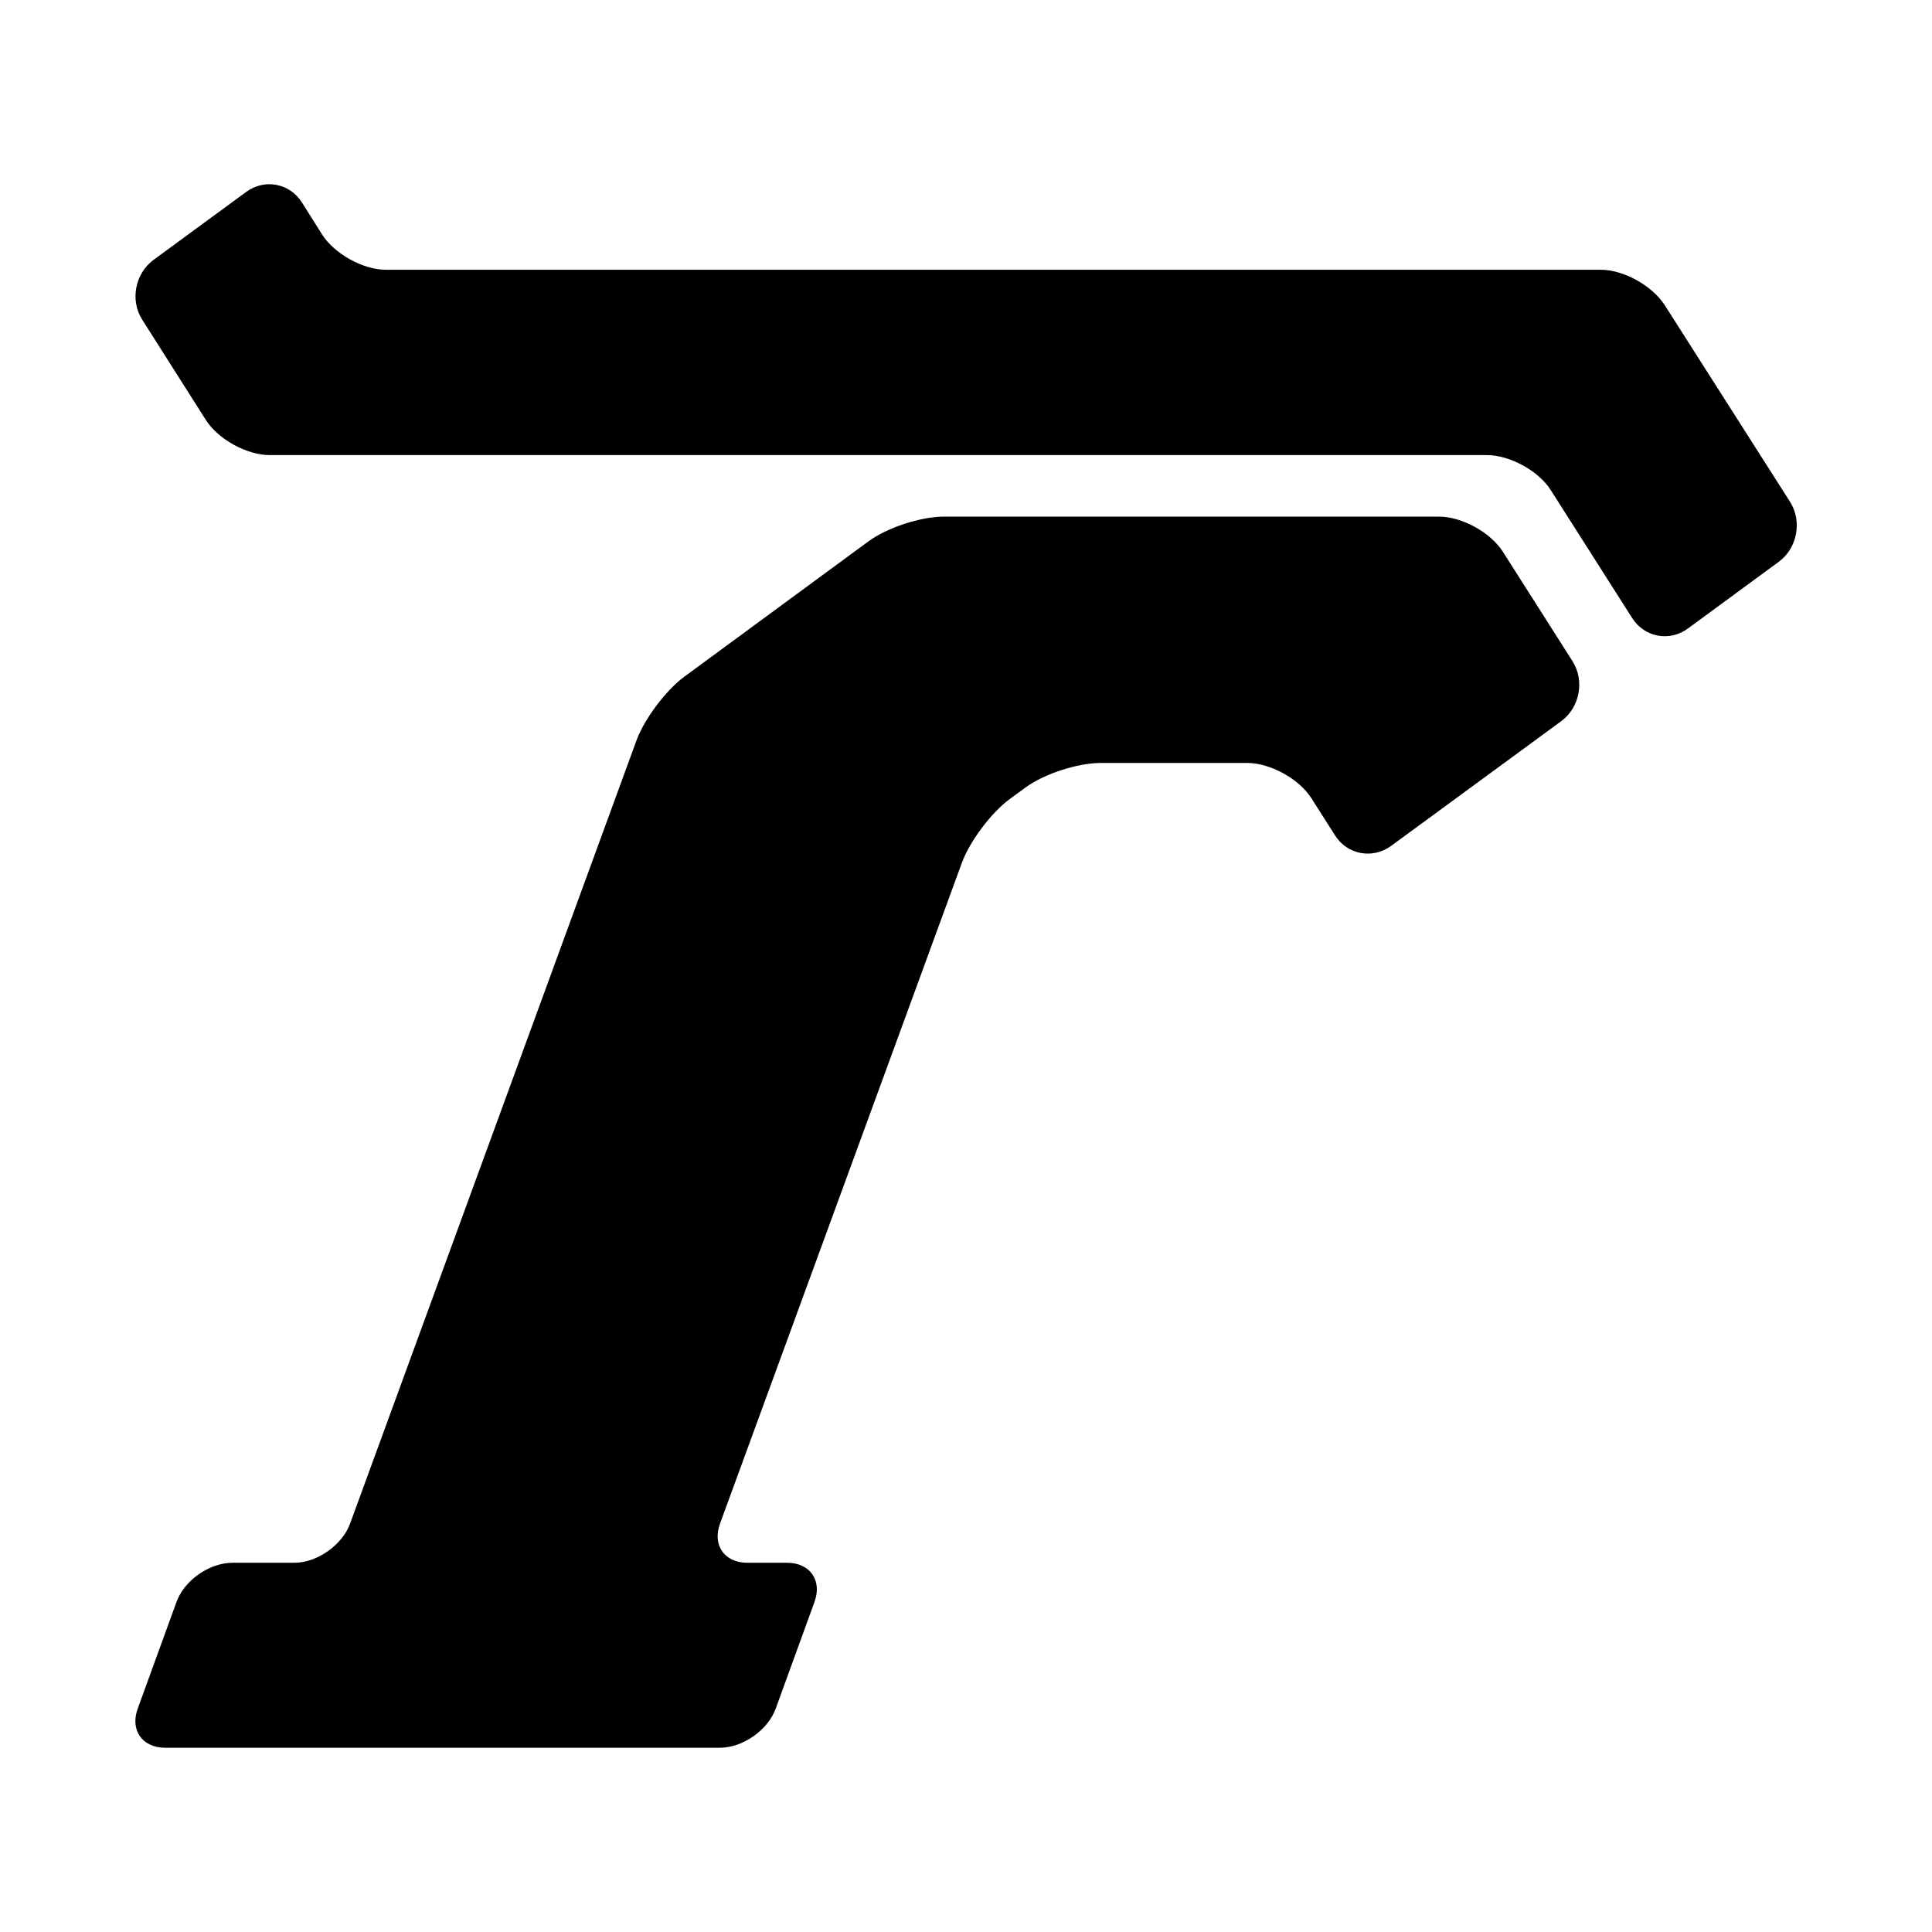
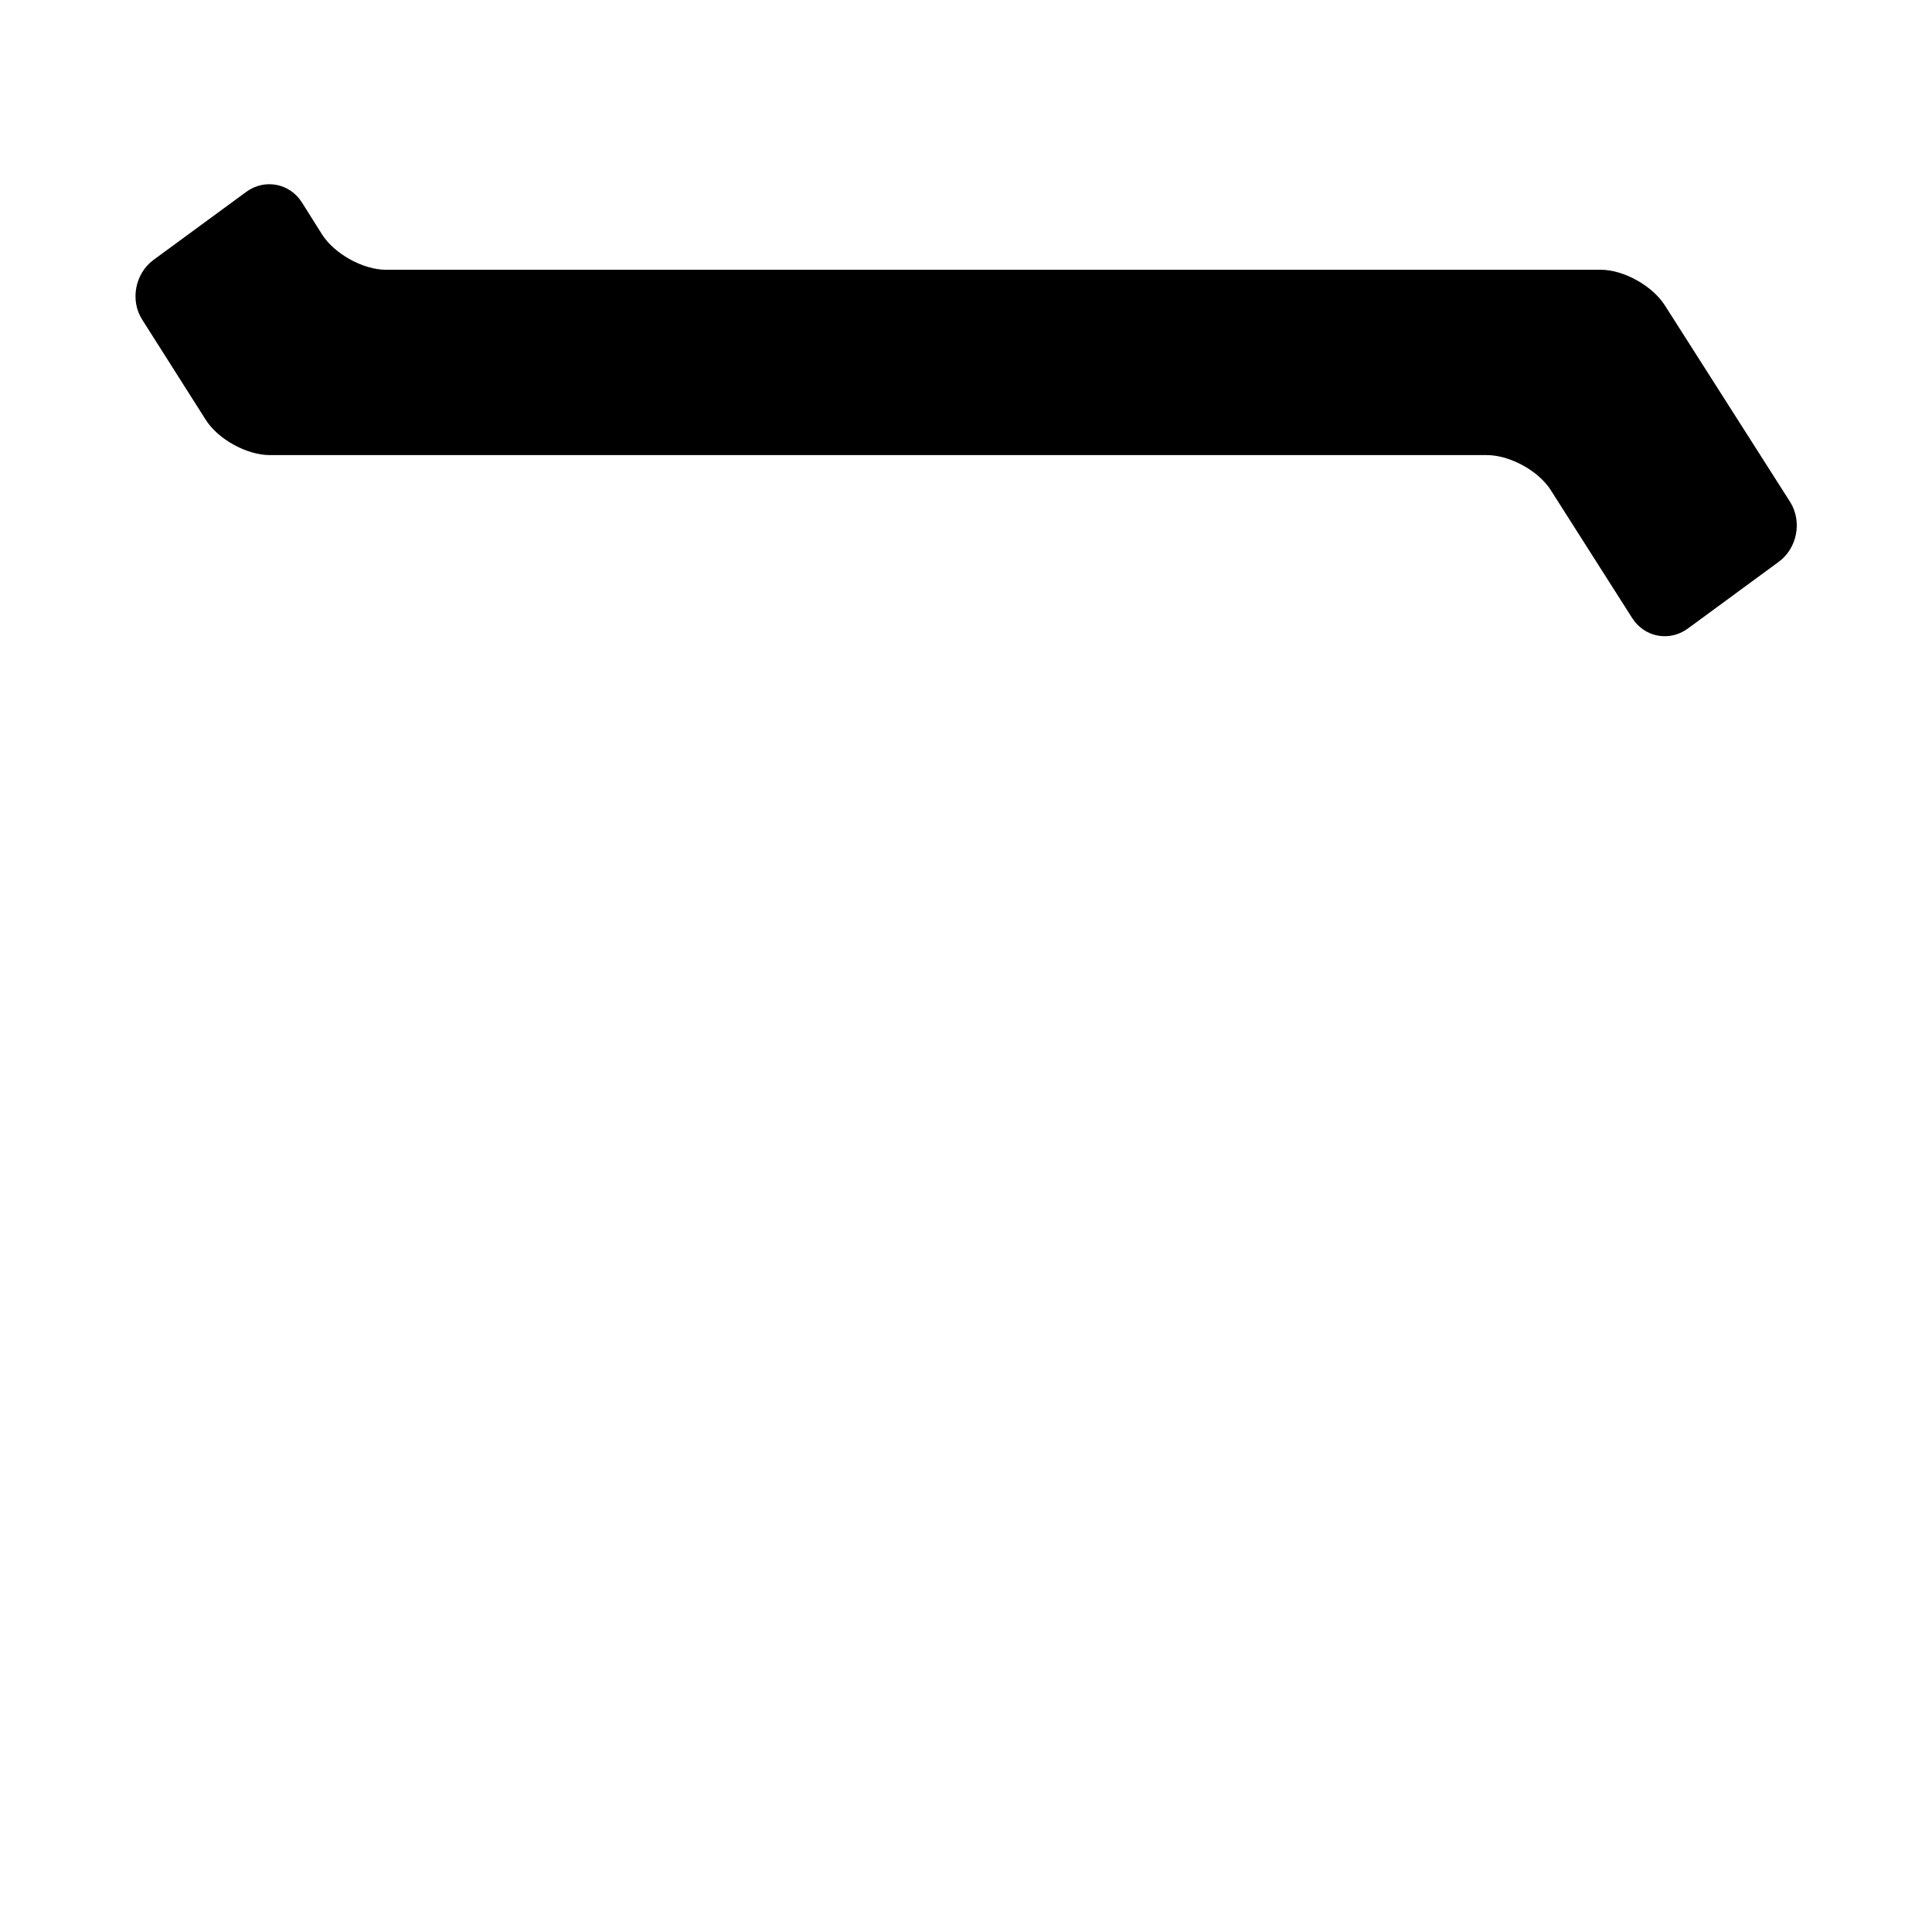
<svg xmlns="http://www.w3.org/2000/svg" version="1.1" id="Layer_1" x="0px" y="0px" viewBox="0 0 1080 1080" style="enable-background:new 0 0 1080 1080;" xml:space="preserve">
  <path d="M930.6,170.6c-6.9-10.8-22.9-19.8-35.7-19.8H215.7c-12.8,0-28.9-9-35.7-19.8l-11.2-17.8c-6.8-10.8-20.9-13.5-31.2-5.9  l-51.8,38c-10.3,7.6-13.2,22.6-6.3,33.4l35.6,56.1c6.9,10.8,22.9,19.6,35.7,19.6h680.4c12.8,0,28.9,8.8,35.7,19.6l45.5,71.5  c6.9,10.8,20.9,13.4,31.2,5.8l50.8-37.3c10.3-7.6,13.1-22.6,6.3-33.4L930.6,170.6z" />
-   <path d="M402.4,977c12.8,0,26.8-9.8,31.2-21.8l21.7-59.7c4.4-12-2.5-21.9-15.3-21.9h-22.2c-12.8,0-19.7-9.8-15.3-21.9l135.2-369.4  c4.4-12,16.4-28,26.7-35.6l8.9-6.5c10.3-7.6,29.2-13.7,42-13.7h81.9c12.8,0,28.9,8.8,35.8,19.6l13.3,20.9  c6.9,10.8,20.9,13.4,31.3,5.9l95.2-69.8c10.3-7.6,13.1-22.6,6.3-33.4l-39-61.3c-6.9-10.8-22.9-19.6-35.7-19.6H527.5  c-12.8,0-31.7,6.2-42,13.8l-103,75.7c-10.3,7.6-22.3,23.6-26.7,35.6L195.7,851.7c-4.4,12-18.4,21.9-31.2,21.9H130  c-3.2,0-6.5,0.6-9.7,1.7c-9.6,3.3-18.3,11.1-21.6,20.1L77,955.1c-4.4,12,2.5,21.9,15.3,21.9H402.4z" />
</svg>